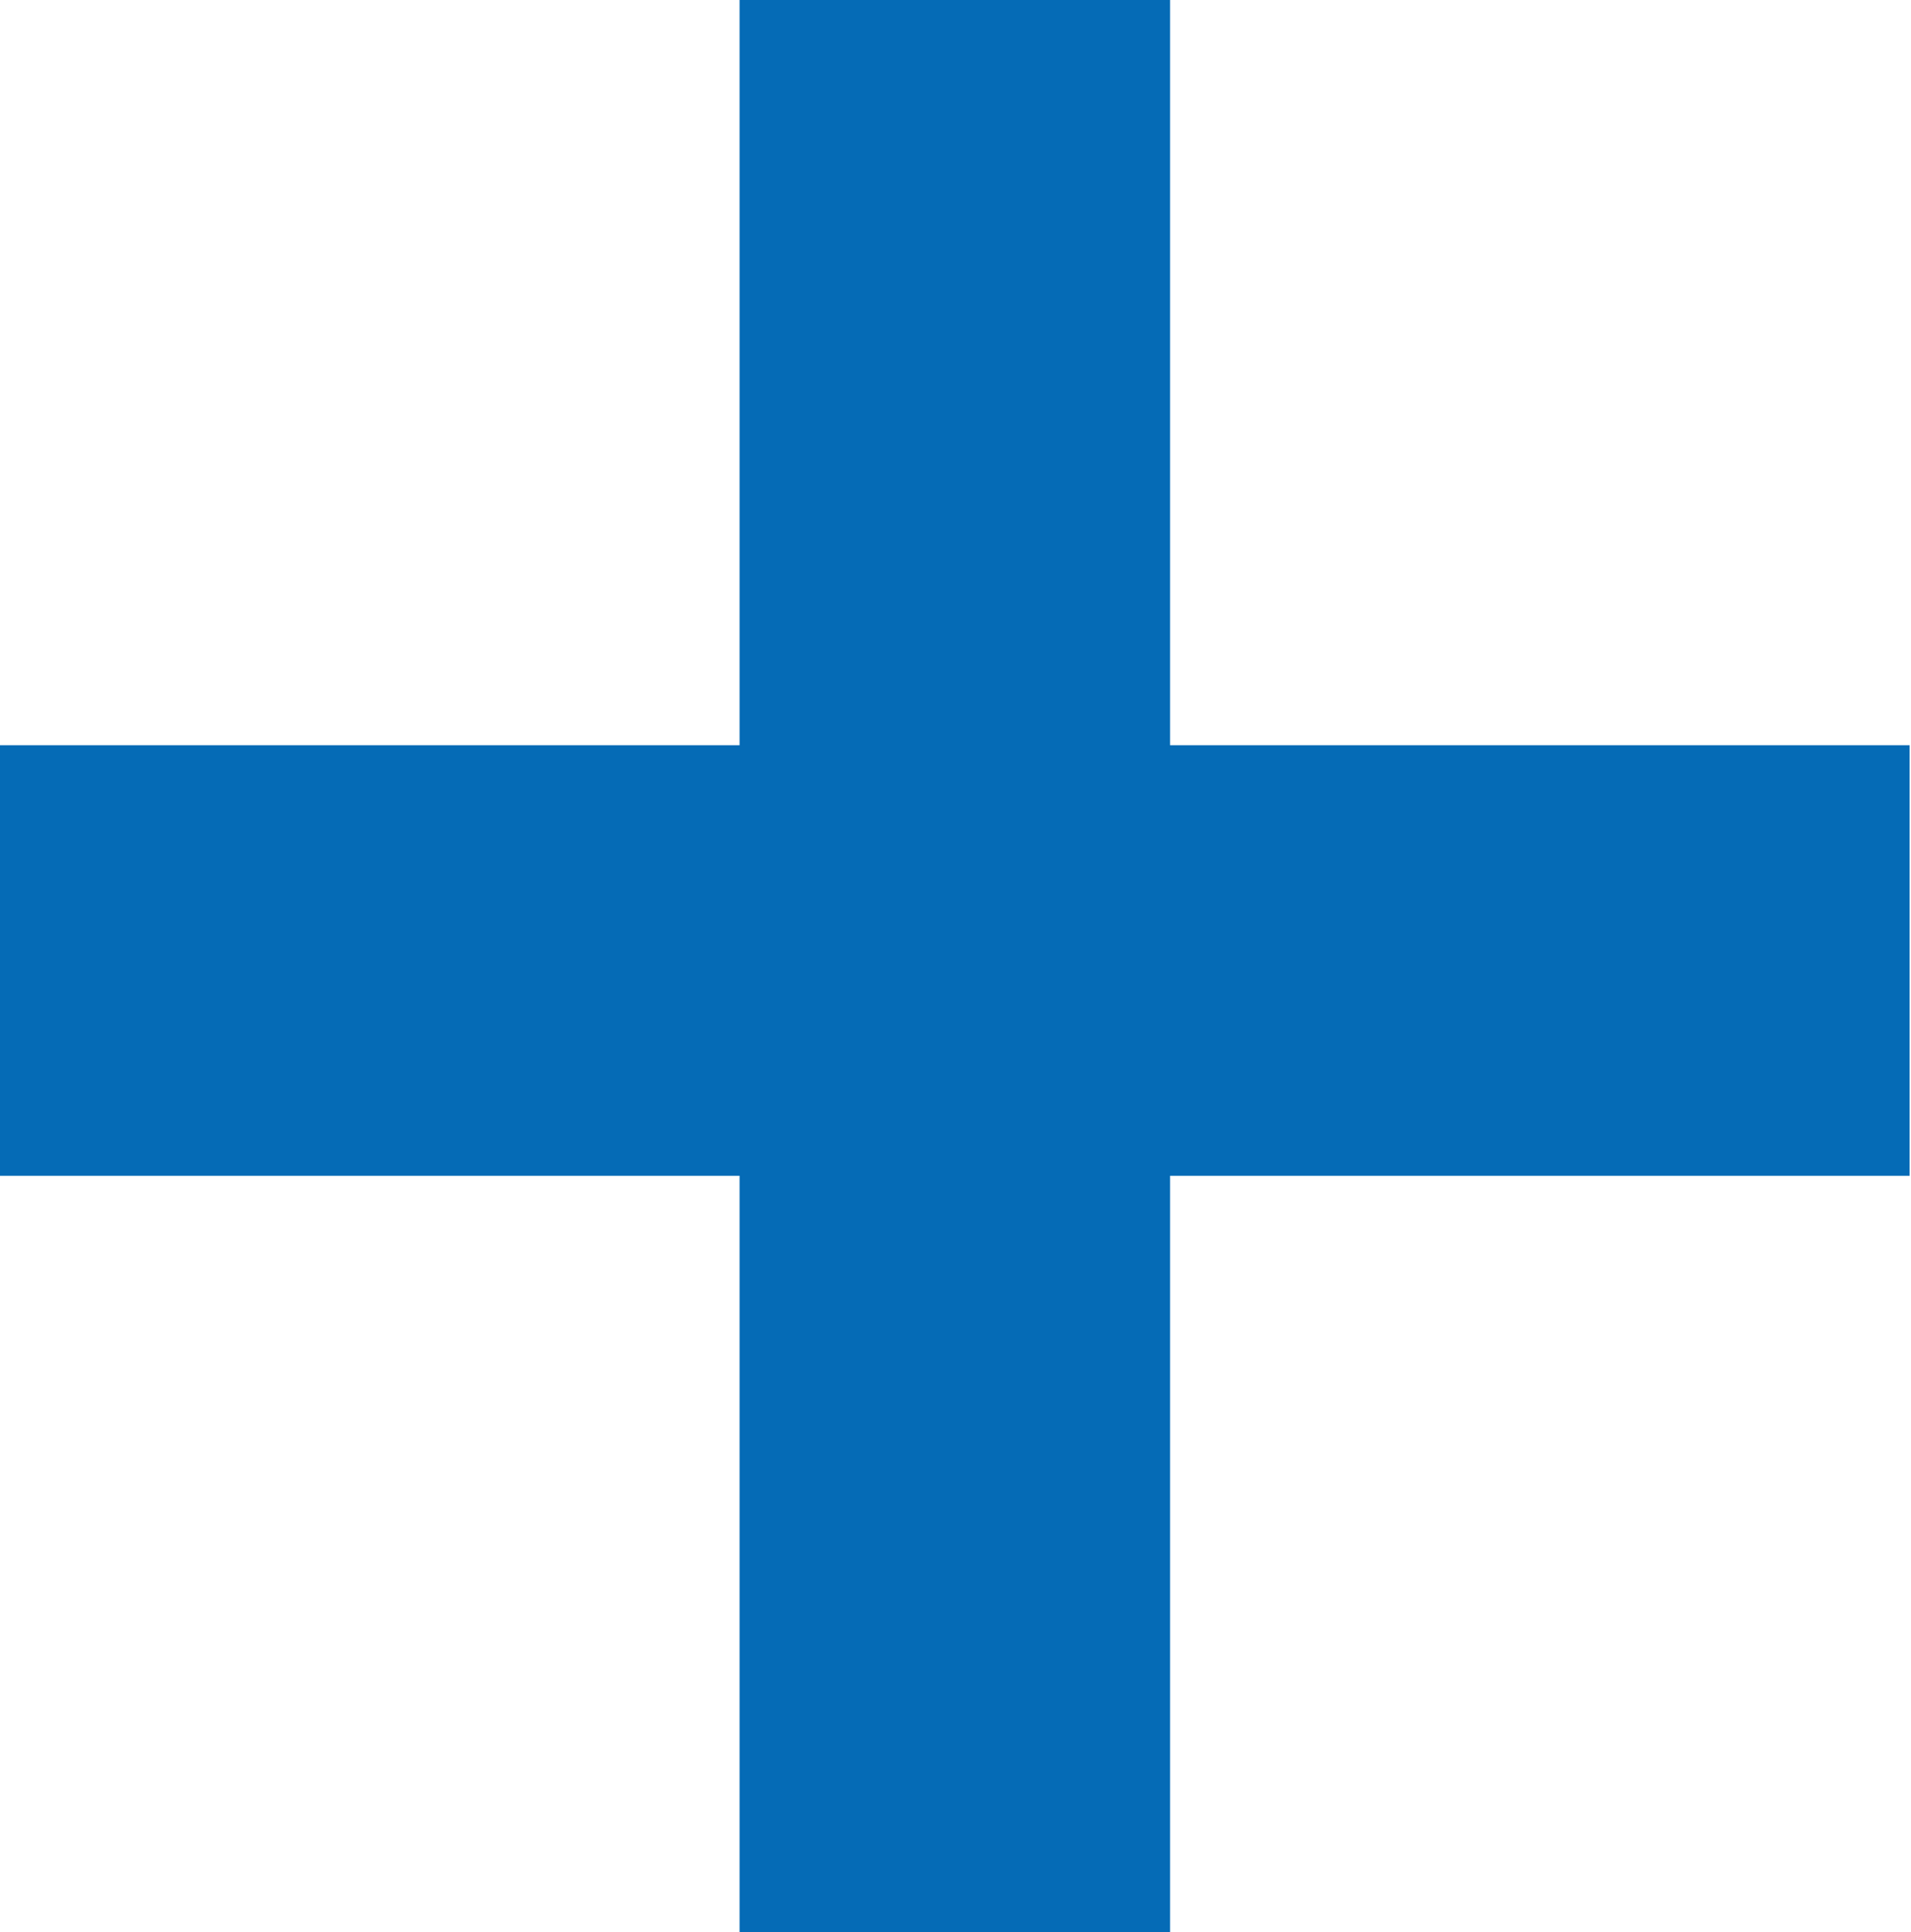
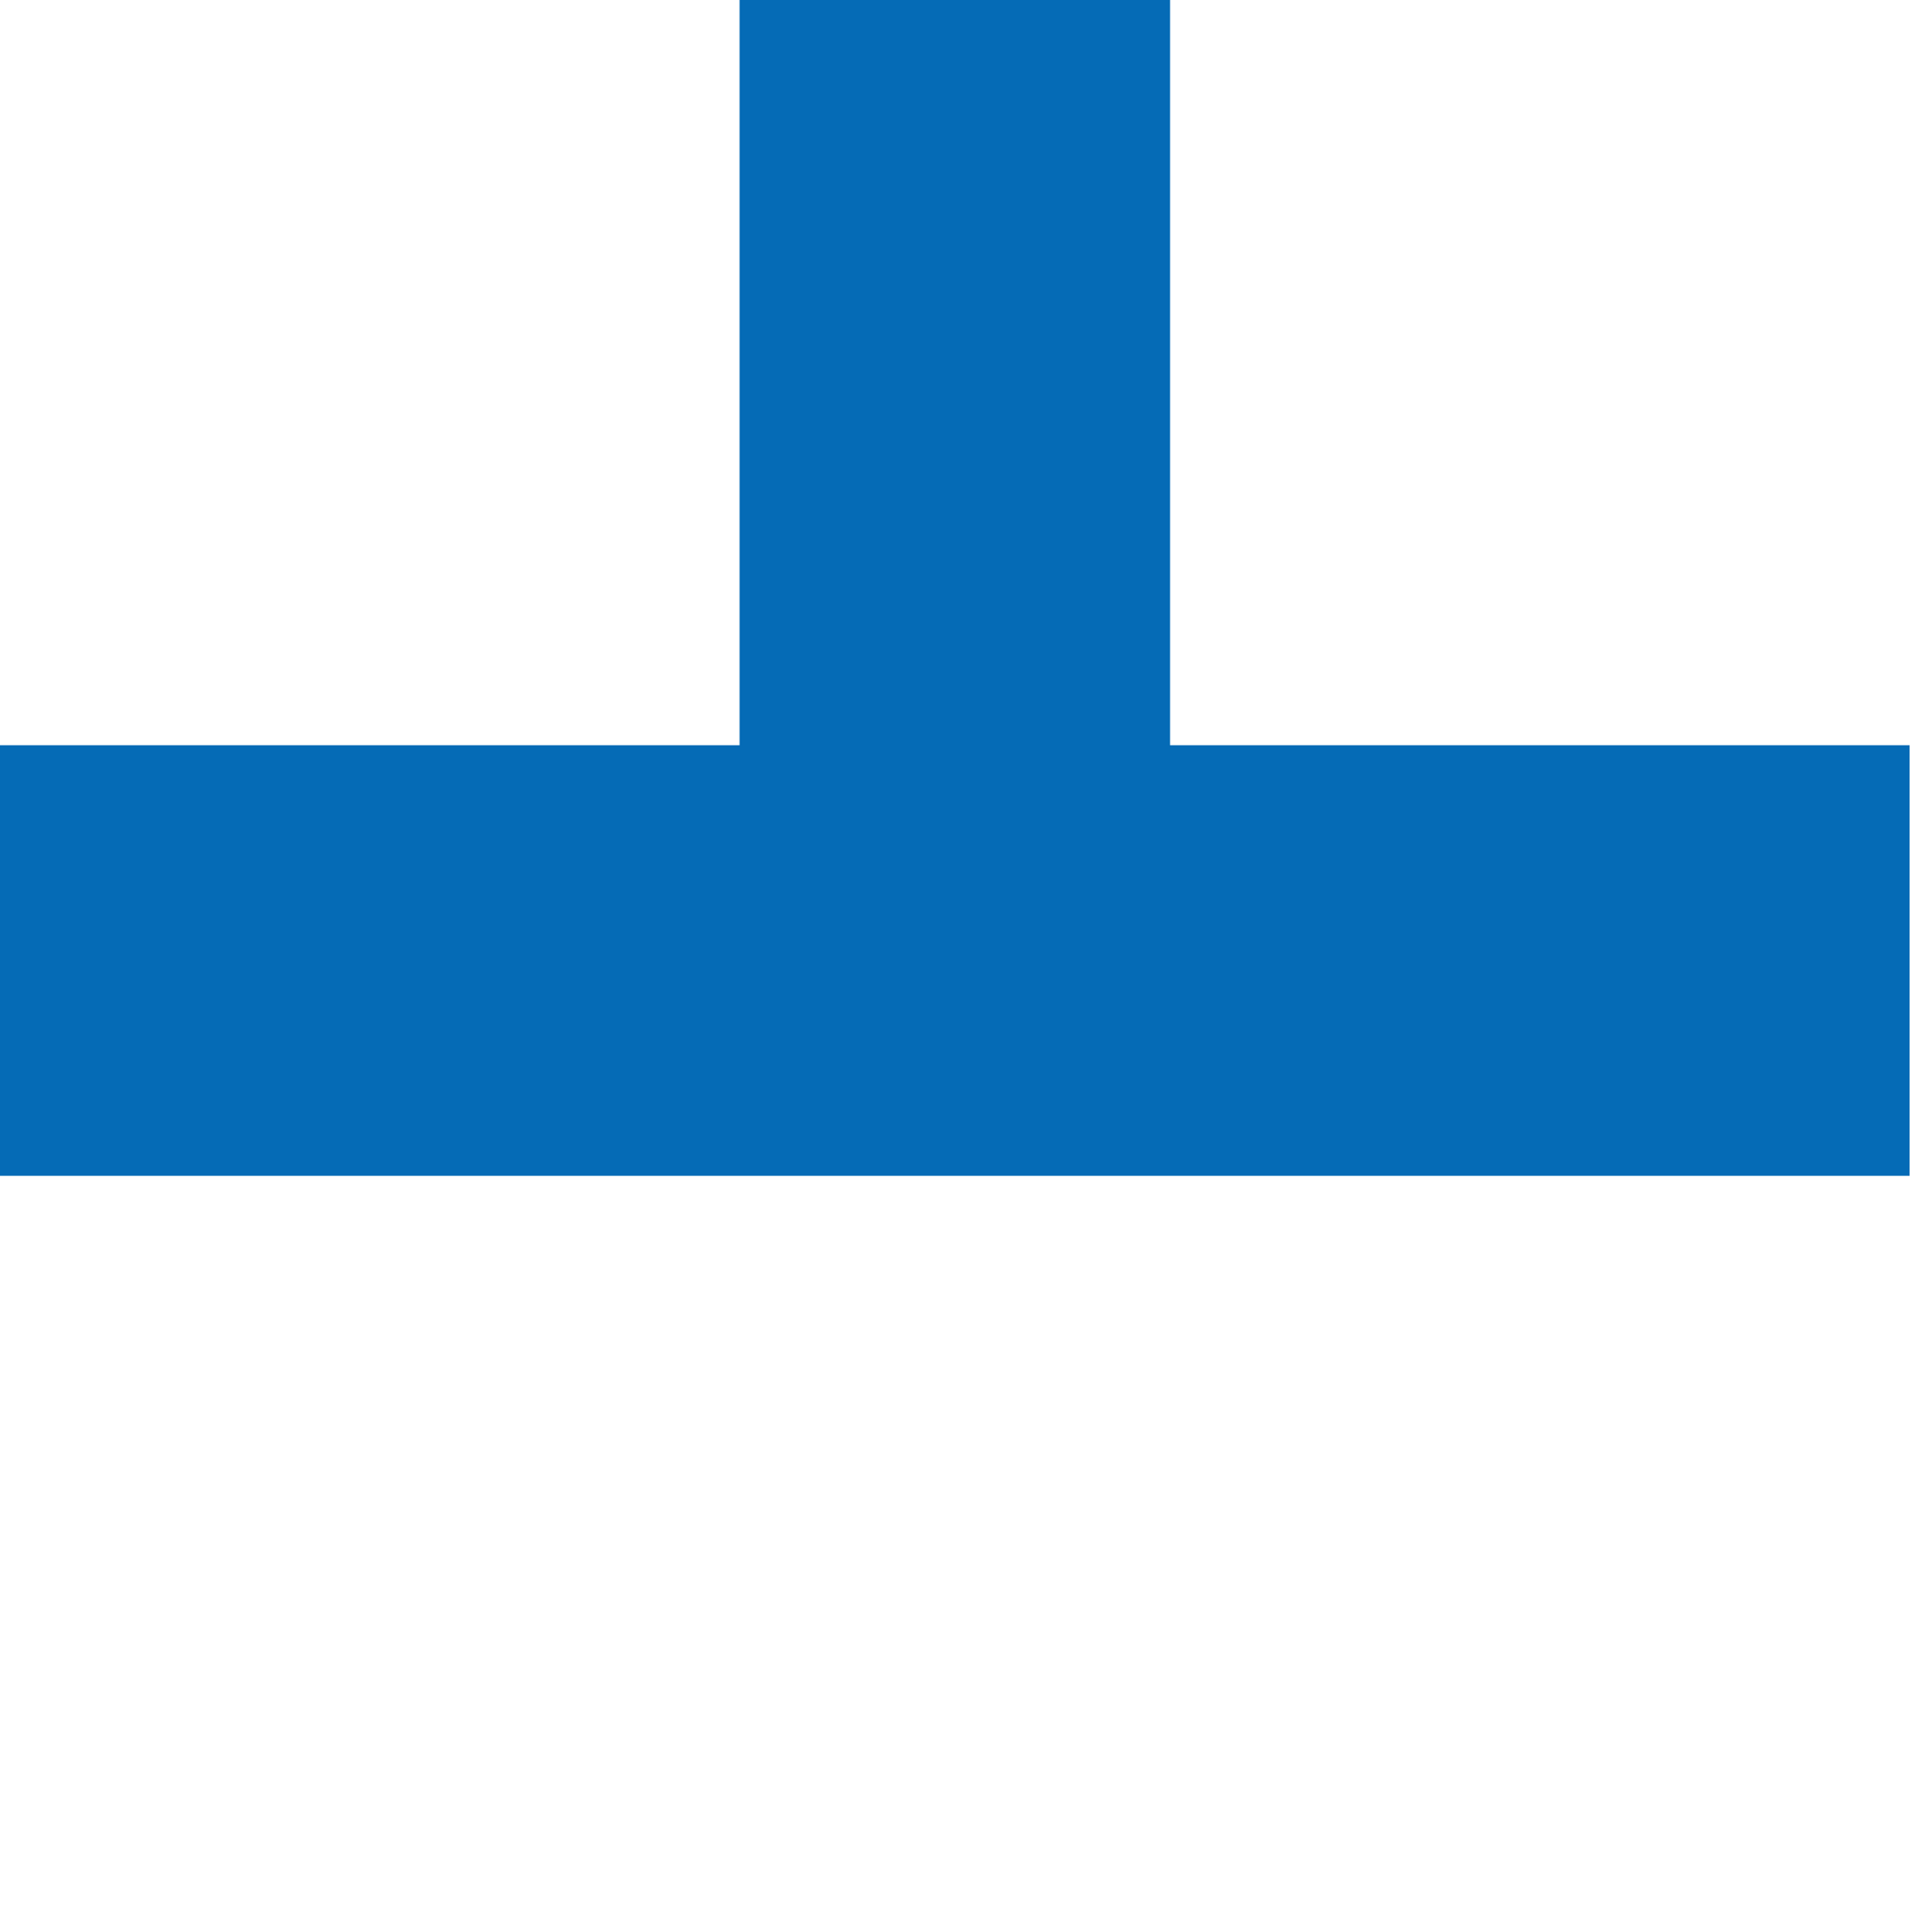
<svg xmlns="http://www.w3.org/2000/svg" width="277" height="280" viewBox="0 0 277 280" fill="none">
-   <path d="M169.6 -0.001H107.2V107.999H2.98023e-07V170.399H107.2V279.999H169.6V170.399H276.8V107.999H169.6V-0.001Z" fill="#056BB6" />
+   <path d="M169.6 -0.001H107.2V107.999H2.98023e-07V170.399H107.2V279.999V170.399H276.8V107.999H169.6V-0.001Z" fill="#056BB6" />
</svg>